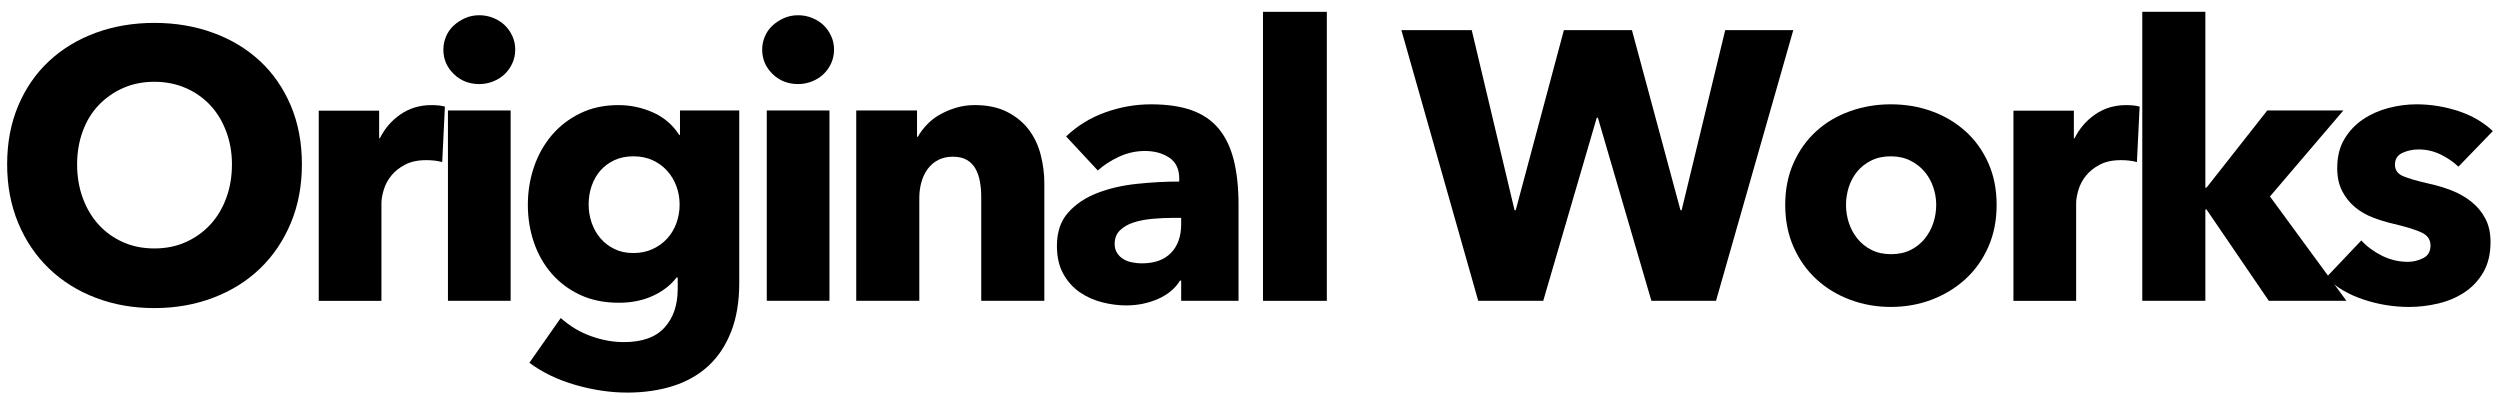
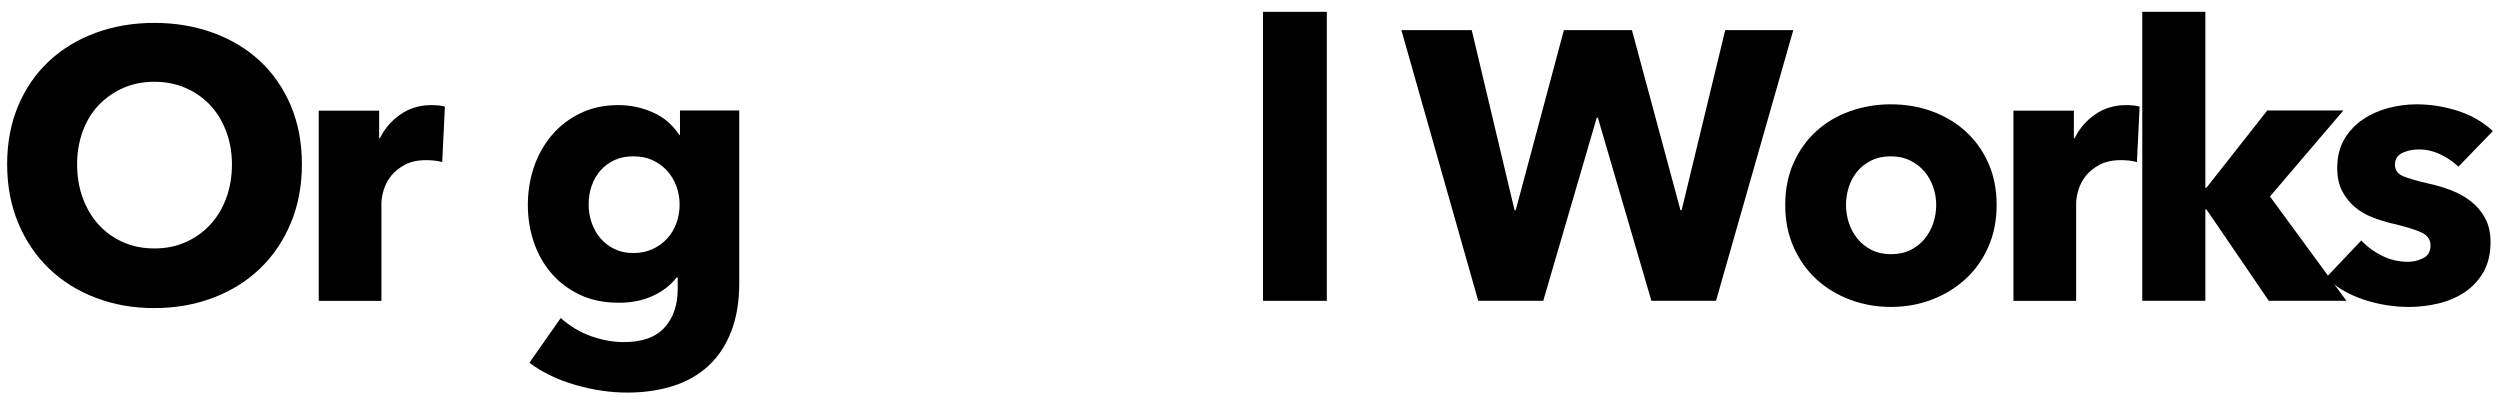
<svg xmlns="http://www.w3.org/2000/svg" version="1.1" id="レイヤー_1" x="0px" y="0px" width="204px" height="33px" viewBox="0 0 204 33" style="enable-background:new 0 0 204 33;" xml:space="preserve">
  <g id="XMLID_7354_">
    <path id="XMLID_7355_" d="M24.635,13.412c0,1.745-0.301,3.342-0.905,4.788c-0.603,1.444-1.44,2.681-2.511,3.711   c-1.072,1.03-2.346,1.826-3.822,2.385c-1.478,0.563-3.078,0.844-4.804,0.844c-1.728,0-3.322-0.281-4.789-0.844   C6.339,23.738,5.07,22.942,4,21.912c-1.072-1.03-1.909-2.267-2.512-3.711c-0.603-1.446-0.905-3.043-0.905-4.788   c0-1.769,0.302-3.365,0.905-4.79S2.928,5.986,4,4.988C5.07,3.99,6.339,3.221,7.805,2.68c1.467-0.539,3.062-0.812,4.789-0.812   c1.726,0,3.326,0.272,4.804,0.812c1.476,0.541,2.75,1.31,3.822,2.308c1.071,0.998,1.908,2.21,2.511,3.634   C24.334,10.047,24.635,11.644,24.635,13.412z M18.927,13.412c0-0.957-0.156-1.853-0.469-2.684   c-0.312-0.832-0.744-1.545-1.294-2.136c-0.552-0.593-1.217-1.061-1.996-1.405c-0.78-0.342-1.638-0.514-2.573-0.514   c-0.936,0-1.789,0.172-2.559,0.514C9.267,7.531,8.601,7.999,8.039,8.592c-0.561,0.591-0.993,1.305-1.294,2.136   c-0.303,0.832-0.453,1.728-0.453,2.684c0,0.996,0.156,1.917,0.468,2.76c0.313,0.842,0.744,1.566,1.296,2.168   c0.55,0.602,1.211,1.075,1.98,1.419c0.77,0.344,1.623,0.514,2.559,0.514c0.935,0,1.788-0.17,2.557-0.514   c0.769-0.344,1.435-0.817,1.996-1.419c0.562-0.602,0.998-1.326,1.31-2.168C18.771,15.33,18.927,14.409,18.927,13.412z" />
    <path id="XMLID_7358_" d="M36.085,13.224c-0.229-0.063-0.452-0.104-0.671-0.124c-0.218-0.022-0.431-0.032-0.639-0.032   c-0.686,0-1.263,0.125-1.732,0.373c-0.468,0.249-0.842,0.55-1.123,0.903c-0.281,0.351-0.484,0.735-0.608,1.15   c-0.125,0.416-0.187,0.778-0.187,1.09v7.964h-5.116V9.031h4.929v2.245H31c0.395-0.796,0.956-1.444,1.685-1.946   c0.728-0.502,1.57-0.754,2.527-0.754c0.207,0,0.41,0.011,0.608,0.03c0.197,0.022,0.358,0.054,0.484,0.093L36.085,13.224z" />
-     <path id="XMLID_7360_" d="M42.043,4.052c0,0.396-0.079,0.765-0.235,1.107c-0.156,0.342-0.364,0.64-0.624,0.889   s-0.572,0.448-0.935,0.593c-0.365,0.145-0.744,0.219-1.139,0.219c-0.832,0-1.529-0.276-2.09-0.828   c-0.561-0.55-0.842-1.211-0.842-1.98c0-0.375,0.073-0.733,0.219-1.077c0.145-0.342,0.353-0.638,0.624-0.889   c0.271-0.249,0.582-0.452,0.935-0.608c0.354-0.156,0.738-0.235,1.155-0.235c0.395,0,0.774,0.073,1.139,0.219   c0.364,0.147,0.676,0.344,0.935,0.593s0.468,0.547,0.624,0.889C41.964,3.287,42.043,3.656,42.043,4.052z M36.552,24.548V9.013   h5.116v15.535H36.552z" />
    <path id="XMLID_7363_" d="M60.323,23.082c0,1.518-0.218,2.839-0.655,3.96c-0.437,1.125-1.05,2.054-1.84,2.792   s-1.753,1.29-2.885,1.656c-1.134,0.362-2.387,0.545-3.76,0.545s-2.781-0.208-4.227-0.624c-1.445-0.416-2.698-1.02-3.759-1.81   l2.558-3.649c0.749,0.663,1.575,1.158,2.48,1.48c0.905,0.323,1.794,0.484,2.667,0.484c1.498,0,2.606-0.394,3.322-1.186   c0.719-0.788,1.077-1.839,1.077-3.15v-0.935h-0.094c-0.478,0.624-1.123,1.124-1.935,1.498c-0.81,0.373-1.736,0.561-2.776,0.561   c-1.185,0-2.236-0.213-3.15-0.64c-0.916-0.427-1.69-1.004-2.324-1.731c-0.634-0.728-1.118-1.575-1.451-2.541   c-0.332-0.968-0.499-1.993-0.499-3.075c0-1.079,0.167-2.109,0.499-3.088c0.332-0.977,0.816-1.84,1.451-2.59   c0.634-0.749,1.409-1.346,2.324-1.792C48.26,8.8,49.3,8.576,50.465,8.576c0.978,0,1.913,0.199,2.807,0.593   c0.894,0.394,1.612,1.009,2.153,1.84h0.062V9.013h4.836V23.082z M55.457,16.686c0-0.52-0.089-1.02-0.265-1.496   c-0.177-0.478-0.432-0.9-0.764-1.265c-0.332-0.362-0.728-0.649-1.185-0.857c-0.458-0.208-0.978-0.312-1.56-0.312   c-0.582,0-1.098,0.104-1.544,0.312c-0.448,0.208-0.827,0.487-1.139,0.842c-0.313,0.355-0.551,0.771-0.718,1.247   c-0.167,0.48-0.249,0.989-0.249,1.529c0,0.521,0.082,1.02,0.249,1.498c0.167,0.478,0.405,0.9,0.718,1.263   c0.312,0.364,0.691,0.656,1.139,0.873c0.446,0.219,0.961,0.328,1.544,0.328c0.582,0,1.107-0.109,1.575-0.328   c0.469-0.217,0.863-0.504,1.185-0.858c0.323-0.351,0.572-0.767,0.749-1.247C55.368,17.738,55.457,17.228,55.457,16.686z" />
-     <path id="XMLID_7366_" d="M68.059,4.052c0,0.396-0.078,0.765-0.234,1.107c-0.156,0.342-0.364,0.64-0.624,0.889   c-0.261,0.249-0.573,0.448-0.936,0.593c-0.365,0.145-0.744,0.219-1.139,0.219c-0.832,0-1.529-0.276-2.09-0.828   c-0.562-0.55-0.842-1.211-0.842-1.98c0-0.375,0.072-0.733,0.219-1.077c0.145-0.342,0.353-0.638,0.624-0.889   c0.27-0.249,0.582-0.452,0.935-0.608c0.353-0.156,0.738-0.235,1.154-0.235c0.395,0,0.774,0.073,1.139,0.219   c0.364,0.147,0.676,0.344,0.936,0.593c0.26,0.249,0.468,0.547,0.624,0.889S68.059,3.656,68.059,4.052z M62.569,24.548V9.013h5.115   v15.535H62.569z" />
-     <path id="XMLID_7369_" d="M80.069,24.548v-8.485c0-0.435-0.036-0.851-0.109-1.249c-0.073-0.394-0.192-0.742-0.358-1.043   c-0.167-0.301-0.401-0.541-0.702-0.719c-0.302-0.177-0.682-0.265-1.139-0.265s-0.858,0.088-1.201,0.265   c-0.343,0.177-0.629,0.421-0.858,0.733c-0.229,0.312-0.401,0.67-0.514,1.077c-0.115,0.405-0.172,0.826-0.172,1.263v8.423h-5.147   V9.013h4.96v2.152h0.062c0.187-0.333,0.431-0.659,0.734-0.982c0.301-0.323,0.654-0.599,1.06-0.828s0.847-0.416,1.325-0.561   c0.478-0.145,0.988-0.219,1.529-0.219c1.04,0,1.925,0.188,2.652,0.561c0.728,0.376,1.315,0.858,1.762,1.452   c0.447,0.591,0.77,1.274,0.967,2.043c0.198,0.771,0.297,1.539,0.297,2.308v9.609H80.069z" />
-     <path id="XMLID_7371_" d="M86.995,11.133c0.914-0.873,1.98-1.527,3.197-1.964c1.217-0.437,2.459-0.656,3.727-0.656   c1.311,0,2.418,0.161,3.322,0.484c0.905,0.323,1.638,0.821,2.2,1.498c0.562,0.676,0.972,1.527,1.232,2.557   c0.26,1.03,0.391,2.253,0.391,3.665v7.831h-4.68v-1.652H96.29c-0.394,0.643-0.993,1.143-1.793,1.496   c-0.801,0.353-1.669,0.53-2.605,0.53c-0.624,0-1.269-0.084-1.935-0.249c-0.666-0.167-1.274-0.437-1.825-0.812   c-0.551-0.375-1.004-0.873-1.357-1.496c-0.354-0.624-0.53-1.394-0.53-2.31c0-1.124,0.306-2.027,0.92-2.713   c0.614-0.686,1.404-1.217,2.371-1.591c0.967-0.375,2.044-0.624,3.228-0.749c1.186-0.124,2.34-0.188,3.463-0.188v-0.247   c0-0.771-0.271-1.337-0.811-1.702c-0.541-0.362-1.206-0.545-1.996-0.545c-0.728,0-1.43,0.156-2.106,0.468   c-0.676,0.314-1.254,0.686-1.732,1.124L86.995,11.133z M96.384,17.778h-0.655c-0.561,0-1.129,0.027-1.701,0.079   c-0.572,0.052-1.081,0.151-1.529,0.297c-0.447,0.143-0.815,0.358-1.107,0.638c-0.29,0.281-0.436,0.651-0.436,1.107   c0,0.292,0.067,0.541,0.203,0.749c0.134,0.208,0.306,0.375,0.514,0.498c0.208,0.125,0.447,0.215,0.717,0.265   c0.271,0.054,0.53,0.079,0.78,0.079c1.04,0,1.835-0.287,2.386-0.857c0.551-0.573,0.827-1.348,0.827-2.326V17.778z" />
    <path id="XMLID_7374_" d="M103.06,24.548V0.965h5.209v23.583H103.06z" />
    <path id="XMLID_7376_" d="M140.027,24.548h-5.272l-4.367-14.942h-0.093l-4.367,14.942h-5.304l-6.27-22.087h5.74l3.494,14.693h0.094   l3.931-14.693h5.553l3.961,14.693h0.094l3.556-14.693h5.554L140.027,24.548z" />
    <path id="XMLID_7378_" d="M162.925,16.717c0,1.269-0.228,2.419-0.686,3.448c-0.458,1.029-1.081,1.903-1.872,2.62   c-0.79,0.719-1.706,1.276-2.745,1.67c-1.039,0.394-2.152,0.591-3.338,0.591c-1.165,0-2.272-0.197-3.322-0.591   c-1.05-0.394-1.965-0.952-2.745-1.67c-0.78-0.717-1.4-1.591-1.857-2.62c-0.458-1.029-0.686-2.179-0.686-3.448   c0-1.267,0.228-2.412,0.686-3.43c0.457-1.02,1.076-1.882,1.857-2.59c0.78-0.708,1.694-1.249,2.745-1.622   c1.05-0.376,2.158-0.563,3.322-0.563c1.185,0,2.298,0.186,3.338,0.563c1.039,0.373,1.955,0.914,2.745,1.622   c0.79,0.708,1.414,1.57,1.872,2.59C162.696,14.305,162.925,15.45,162.925,16.717z M157.995,16.717c0-0.498-0.083-0.986-0.249-1.466   c-0.167-0.477-0.406-0.9-0.718-1.262c-0.313-0.366-0.697-0.661-1.155-0.889c-0.457-0.229-0.987-0.344-1.59-0.344   c-0.603,0-1.133,0.115-1.59,0.344c-0.459,0.228-0.838,0.523-1.14,0.889c-0.301,0.362-0.53,0.785-0.686,1.262   c-0.156,0.48-0.233,0.968-0.233,1.466c0,0.5,0.077,0.989,0.233,1.468c0.157,0.478,0.391,0.909,0.702,1.294   c0.312,0.385,0.697,0.692,1.154,0.919c0.457,0.229,0.987,0.344,1.591,0.344c0.603,0,1.133-0.115,1.591-0.344   c0.457-0.228,0.842-0.534,1.154-0.919c0.312-0.385,0.546-0.815,0.702-1.294C157.918,17.706,157.995,17.217,157.995,16.717z" />
    <path id="XMLID_7381_" d="M174.373,13.224c-0.229-0.063-0.452-0.104-0.67-0.124c-0.219-0.022-0.432-0.032-0.64-0.032   c-0.686,0-1.263,0.125-1.731,0.373c-0.468,0.249-0.842,0.55-1.124,0.903c-0.28,0.351-0.484,0.735-0.607,1.15   c-0.125,0.416-0.188,0.778-0.188,1.09v7.964h-5.116V9.031h4.93v2.245h0.063c0.394-0.796,0.955-1.444,1.685-1.946   c0.728-0.502,1.57-0.754,2.527-0.754c0.207,0,0.41,0.011,0.607,0.03c0.197,0.022,0.358,0.054,0.484,0.093L174.373,13.224z" />
    <path id="XMLID_7383_" d="M191.469,24.548h-6.333l-5.086-7.455h-0.093v7.455h-5.147V0.965h5.147v14.349h0.093l4.96-6.301h6.209   l-5.99,7.019L191.469,24.548z" />
    <path id="XMLID_7385_" d="M200.608,13.599c-0.417-0.394-0.905-0.728-1.466-1c-0.562-0.269-1.154-0.405-1.779-0.405   c-0.479,0-0.92,0.093-1.325,0.281c-0.407,0.188-0.609,0.511-0.609,0.968c0,0.435,0.224,0.747,0.671,0.935s1.169,0.396,2.167,0.624   c0.582,0.125,1.17,0.303,1.763,0.53c0.592,0.229,1.127,0.53,1.606,0.905s0.864,0.832,1.155,1.373   c0.291,0.541,0.436,1.186,0.436,1.934c0,0.978-0.197,1.805-0.592,2.48c-0.395,0.676-0.91,1.222-1.544,1.638   c-0.635,0.418-1.348,0.719-2.138,0.905c-0.79,0.186-1.581,0.28-2.371,0.28c-1.269,0-2.511-0.201-3.727-0.608   c-1.217-0.405-2.231-1.002-3.041-1.794l2.869-3.025c0.458,0.498,1.02,0.914,1.685,1.247c0.666,0.333,1.373,0.498,2.122,0.498   c0.416,0,0.826-0.097,1.233-0.296c0.405-0.197,0.607-0.547,0.607-1.045c0-0.478-0.249-0.832-0.749-1.061   c-0.498-0.229-1.279-0.468-2.339-0.717c-0.541-0.125-1.082-0.292-1.623-0.5c-0.541-0.208-1.024-0.489-1.451-0.842   c-0.426-0.353-0.775-0.79-1.045-1.31c-0.271-0.52-0.406-1.143-0.406-1.871c0-0.937,0.198-1.731,0.592-2.387   c0.396-0.656,0.905-1.19,1.529-1.607c0.625-0.416,1.315-0.722,2.075-0.919c0.759-0.197,1.512-0.297,2.262-0.297   c1.165,0,2.303,0.183,3.416,0.547c1.113,0.364,2.054,0.91,2.824,1.638L200.608,13.599z" />
  </g>
</svg>